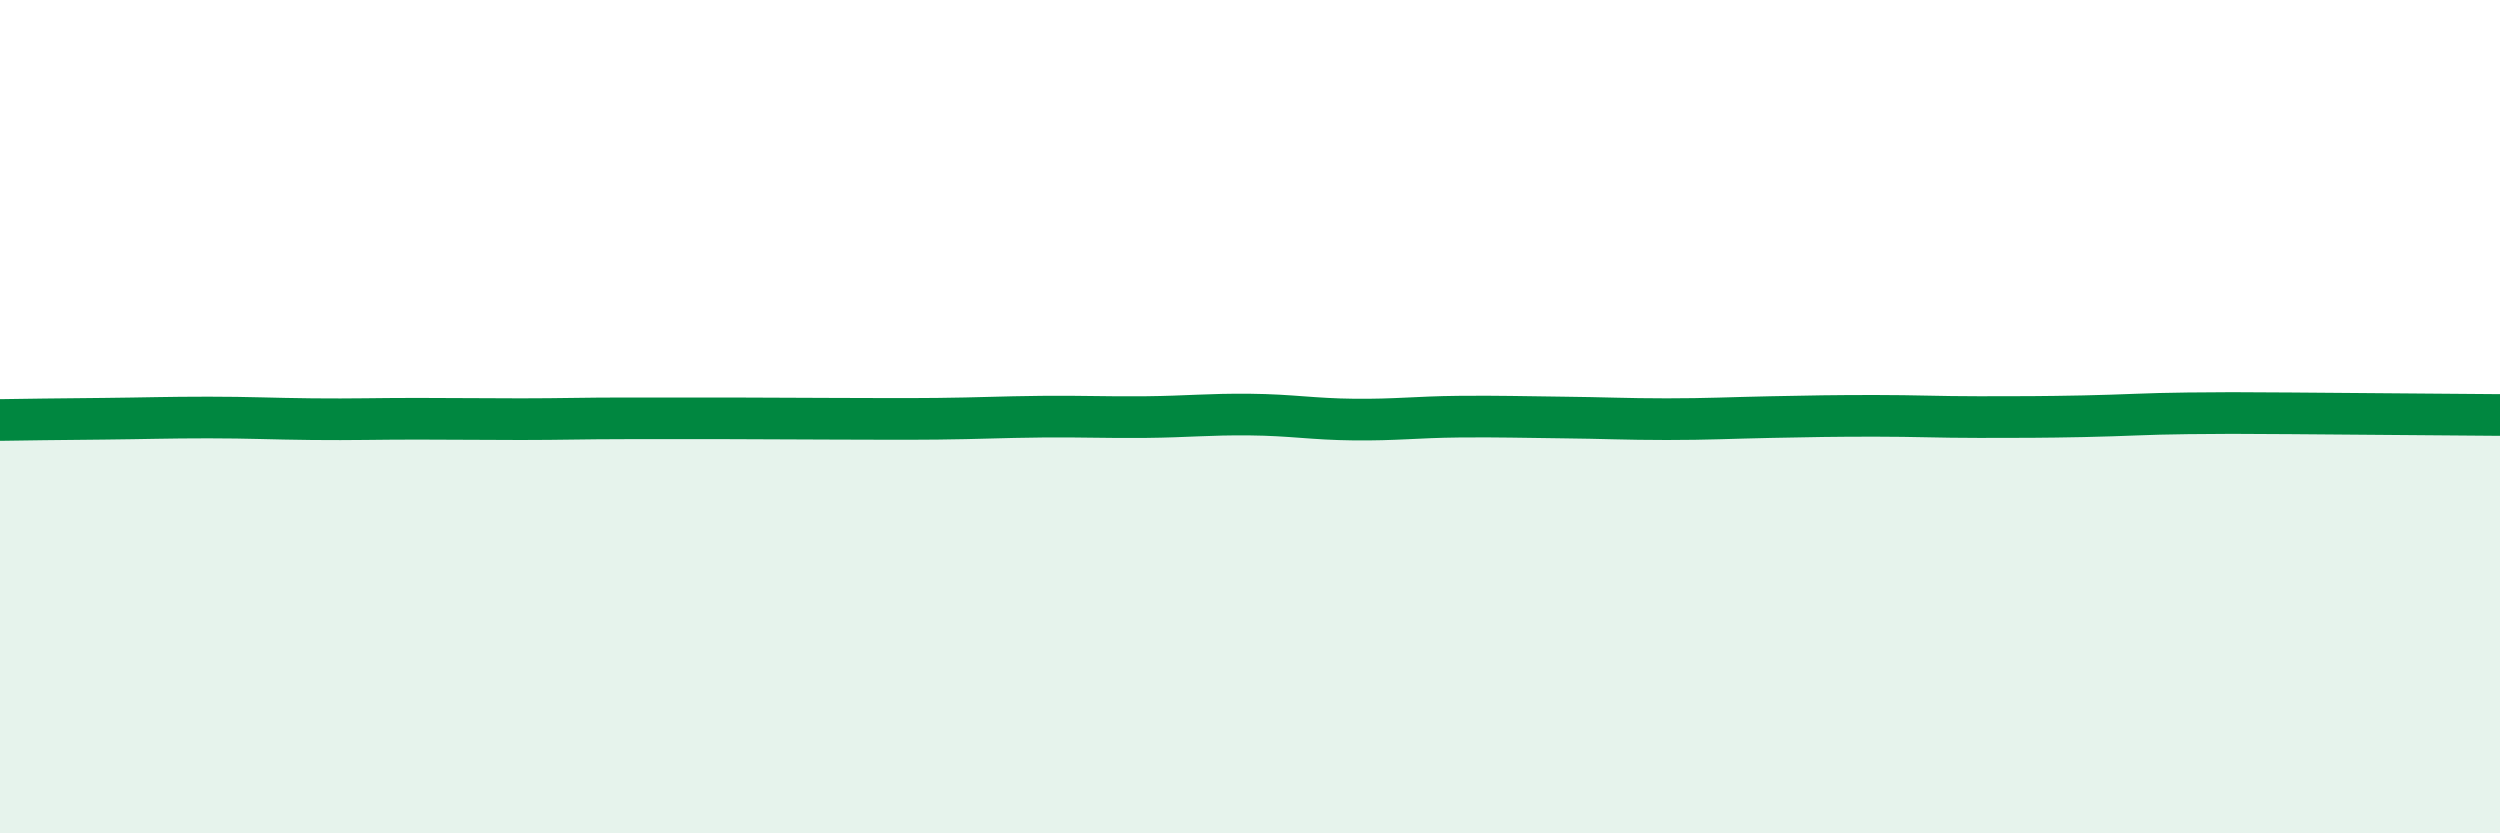
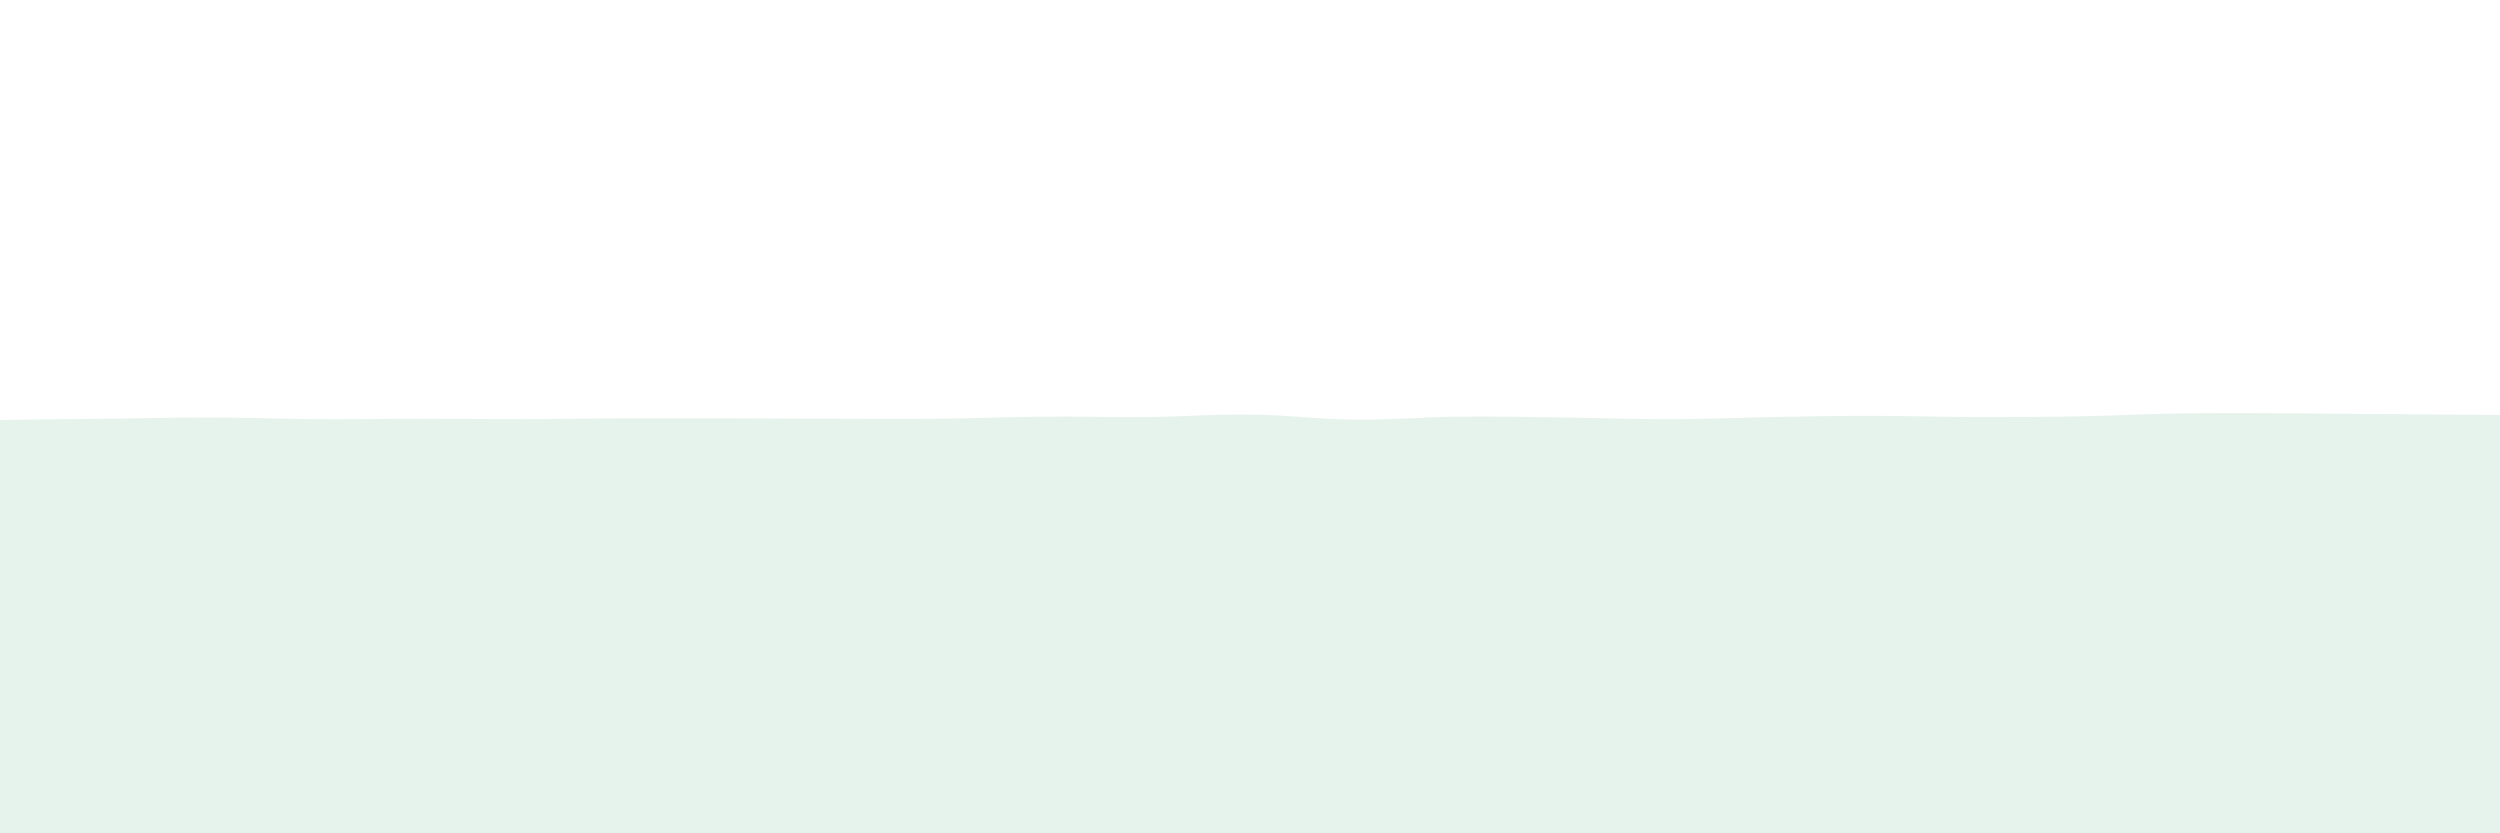
<svg xmlns="http://www.w3.org/2000/svg" width="60" height="20" viewBox="0 0 60 20">
  <path d="M 0,10.08 C 0.5,10.07 1.5,10.06 2.5,10.05 C 3.5,10.04 4,10.02 5,10.02 C 6,10.02 6.5,10.05 7.5,10.06 C 8.5,10.07 9,10.05 10,10.05 C 11,10.05 11.5,10.06 12.5,10.06 C 13.5,10.06 14,10.04 15,10.04 C 16,10.04 16.5,10.04 17.5,10.04 C 18.5,10.04 19,10.05 20,10.05 C 21,10.05 21.5,10.06 22.5,10.05 C 23.5,10.04 24,10.01 25,10 C 26,9.99 26.5,10.02 27.5,10.01 C 28.5,10 29,9.94 30,9.95 C 31,9.96 31.5,10.06 32.5,10.07 C 33.5,10.08 34,10.01 35,10 C 36,9.99 36.5,10.01 37.5,10.02 C 38.5,10.03 39,10.06 40,10.06 C 41,10.06 41.5,10.03 42.5,10.01 C 43.5,9.99 44,9.98 45,9.98 C 46,9.98 46.5,10.01 47.5,10.01 C 48.5,10.01 49,10.01 50,9.99 C 51,9.97 51.5,9.93 52.5,9.92 C 53.5,9.91 53.5,9.91 55,9.92 C 56.5,9.93 59,9.95 60,9.96L60 20L0 20Z" fill="#008740" opacity="0.1" stroke-linecap="round" stroke-linejoin="round" />
-   <path d="M 0,10.08 C 0.5,10.07 1.5,10.06 2.5,10.05 C 3.5,10.04 4,10.02 5,10.02 C 6,10.02 6.5,10.05 7.5,10.06 C 8.5,10.07 9,10.05 10,10.05 C 11,10.05 11.5,10.06 12.5,10.06 C 13.5,10.06 14,10.04 15,10.04 C 16,10.04 16.5,10.04 17.5,10.04 C 18.5,10.04 19,10.05 20,10.05 C 21,10.05 21.5,10.06 22.5,10.05 C 23.5,10.04 24,10.01 25,10 C 26,9.99 26.5,10.02 27.5,10.01 C 28.5,10 29,9.94 30,9.95 C 31,9.96 31.5,10.06 32.5,10.07 C 33.5,10.08 34,10.01 35,10 C 36,9.99 36.5,10.01 37.5,10.02 C 38.5,10.03 39,10.06 40,10.06 C 41,10.06 41.5,10.03 42.5,10.01 C 43.5,9.99 44,9.98 45,9.98 C 46,9.98 46.5,10.01 47.5,10.01 C 48.5,10.01 49,10.01 50,9.99 C 51,9.97 51.5,9.93 52.5,9.92 C 53.5,9.91 53.5,9.91 55,9.92 C 56.5,9.93 59,9.95 60,9.96" stroke="#008740" stroke-width="1" fill="none" stroke-linecap="round" stroke-linejoin="round" />
</svg>